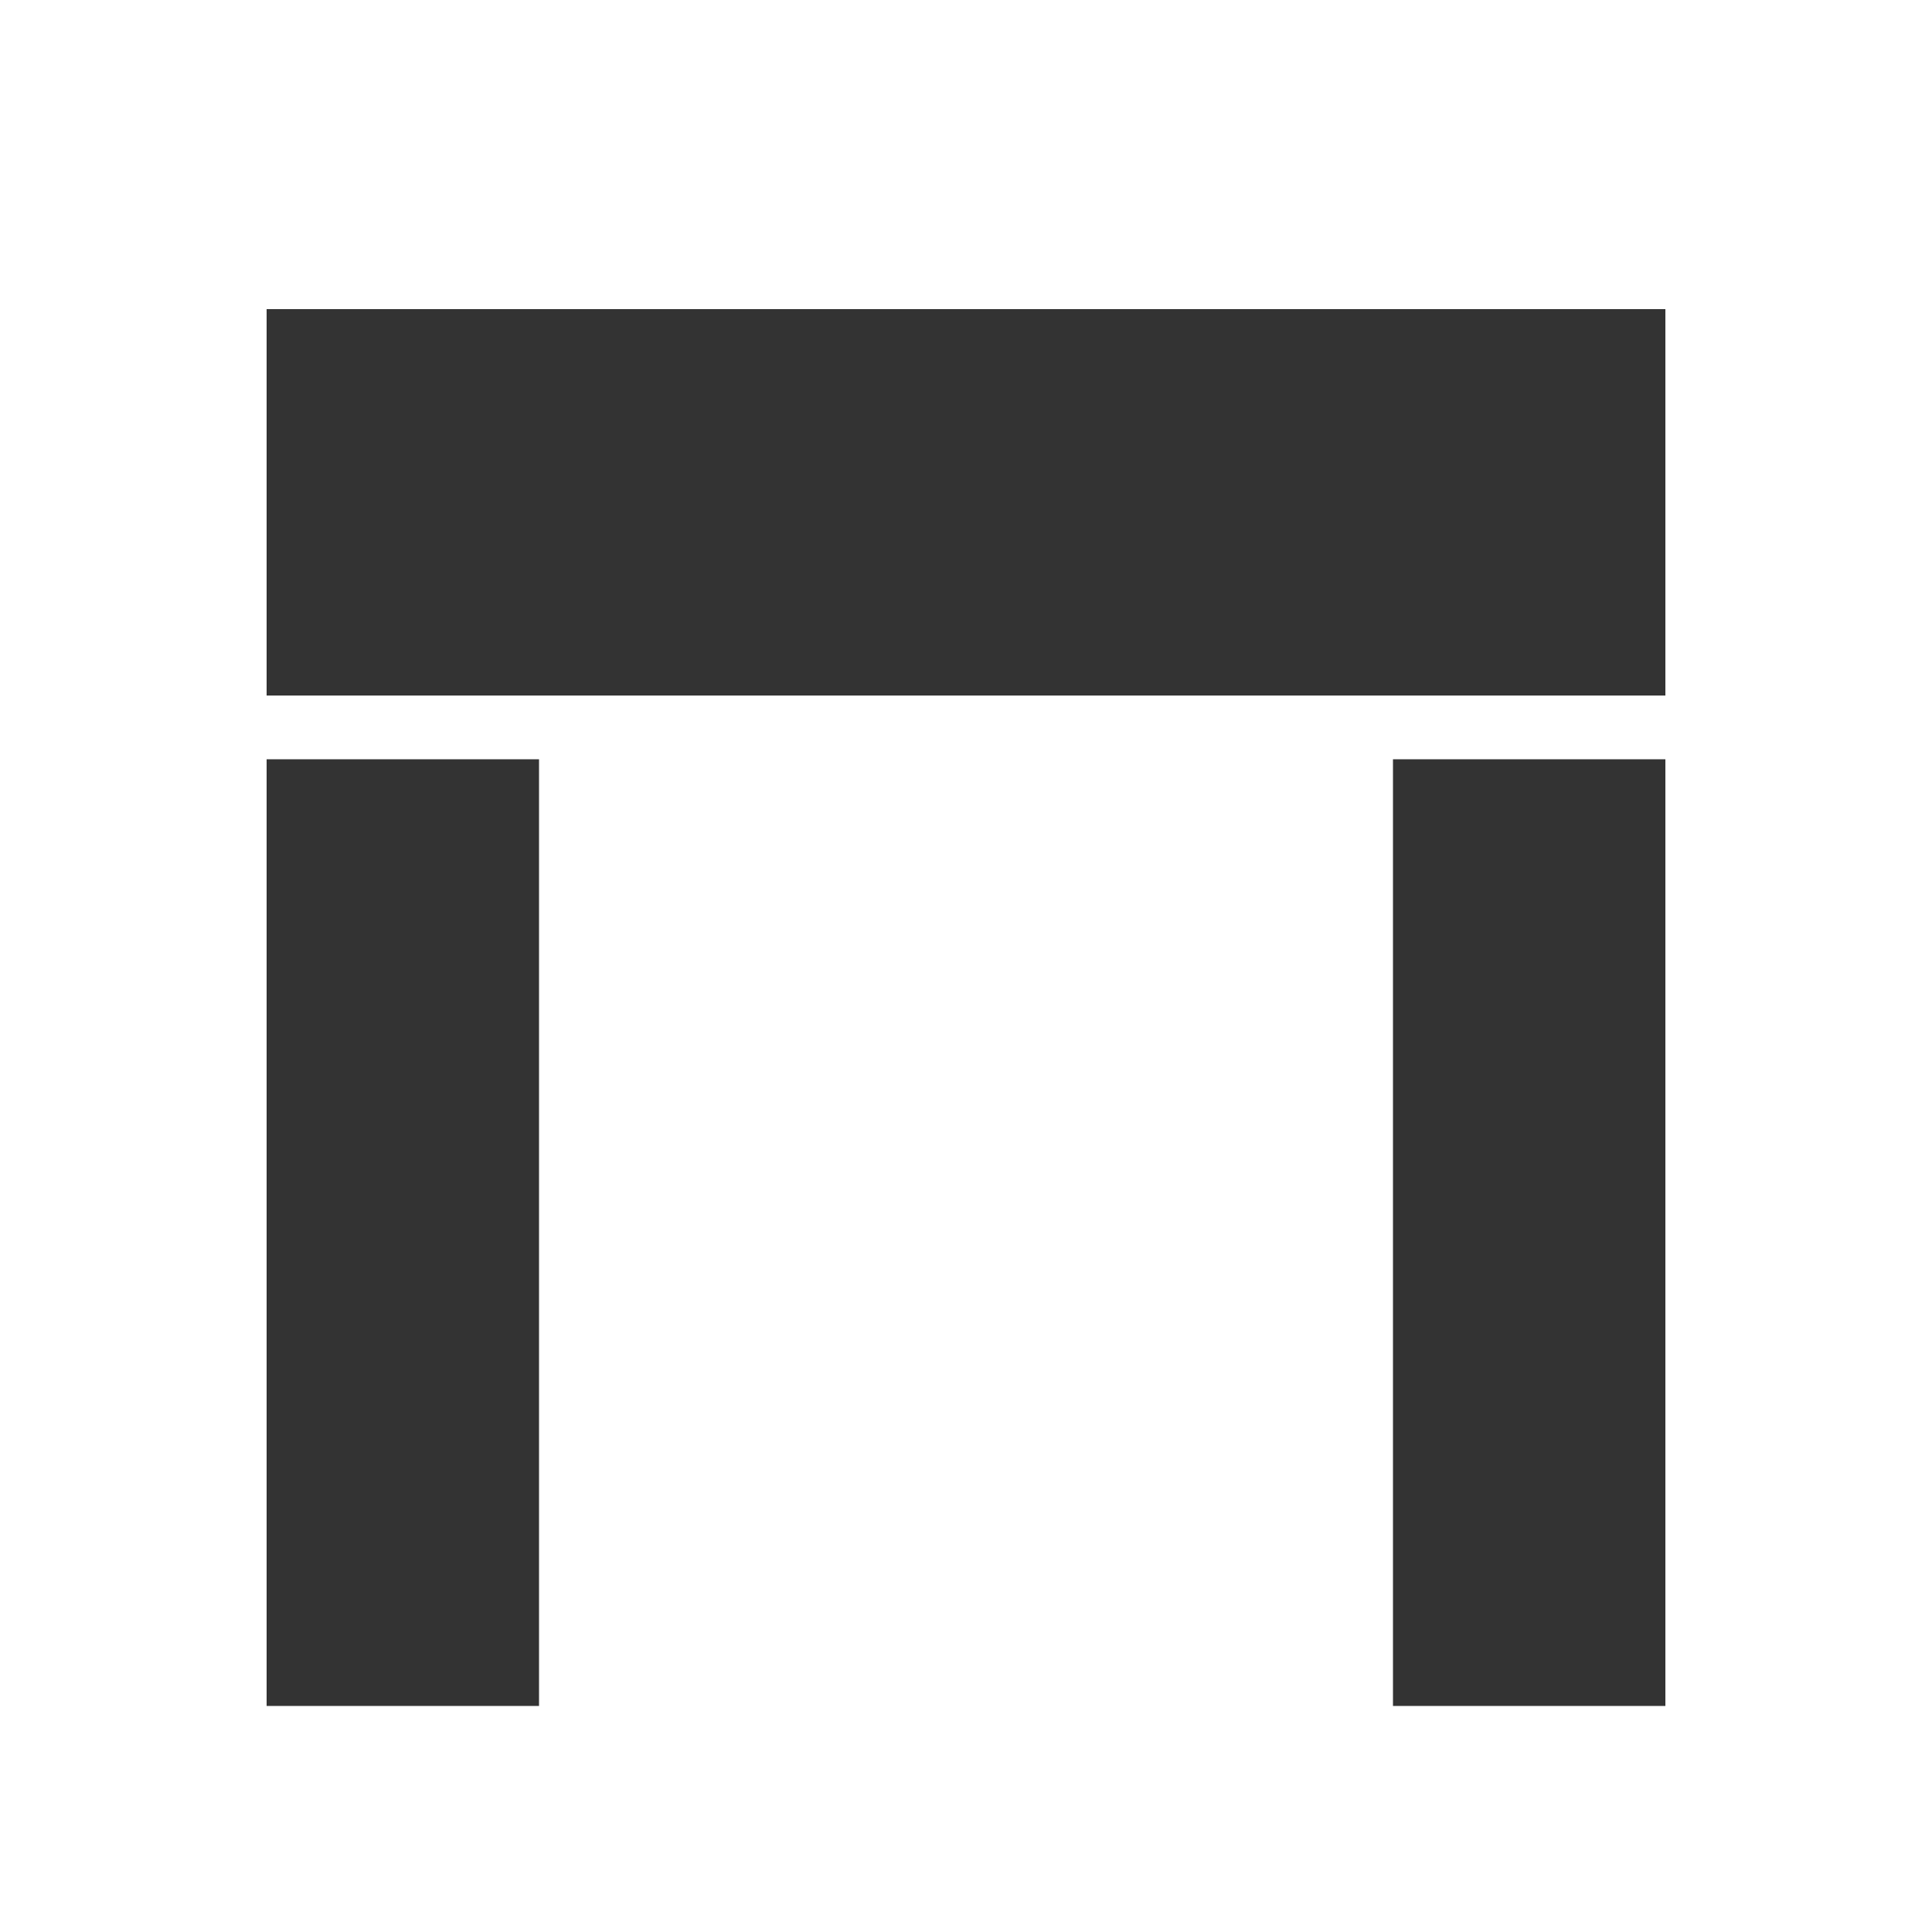
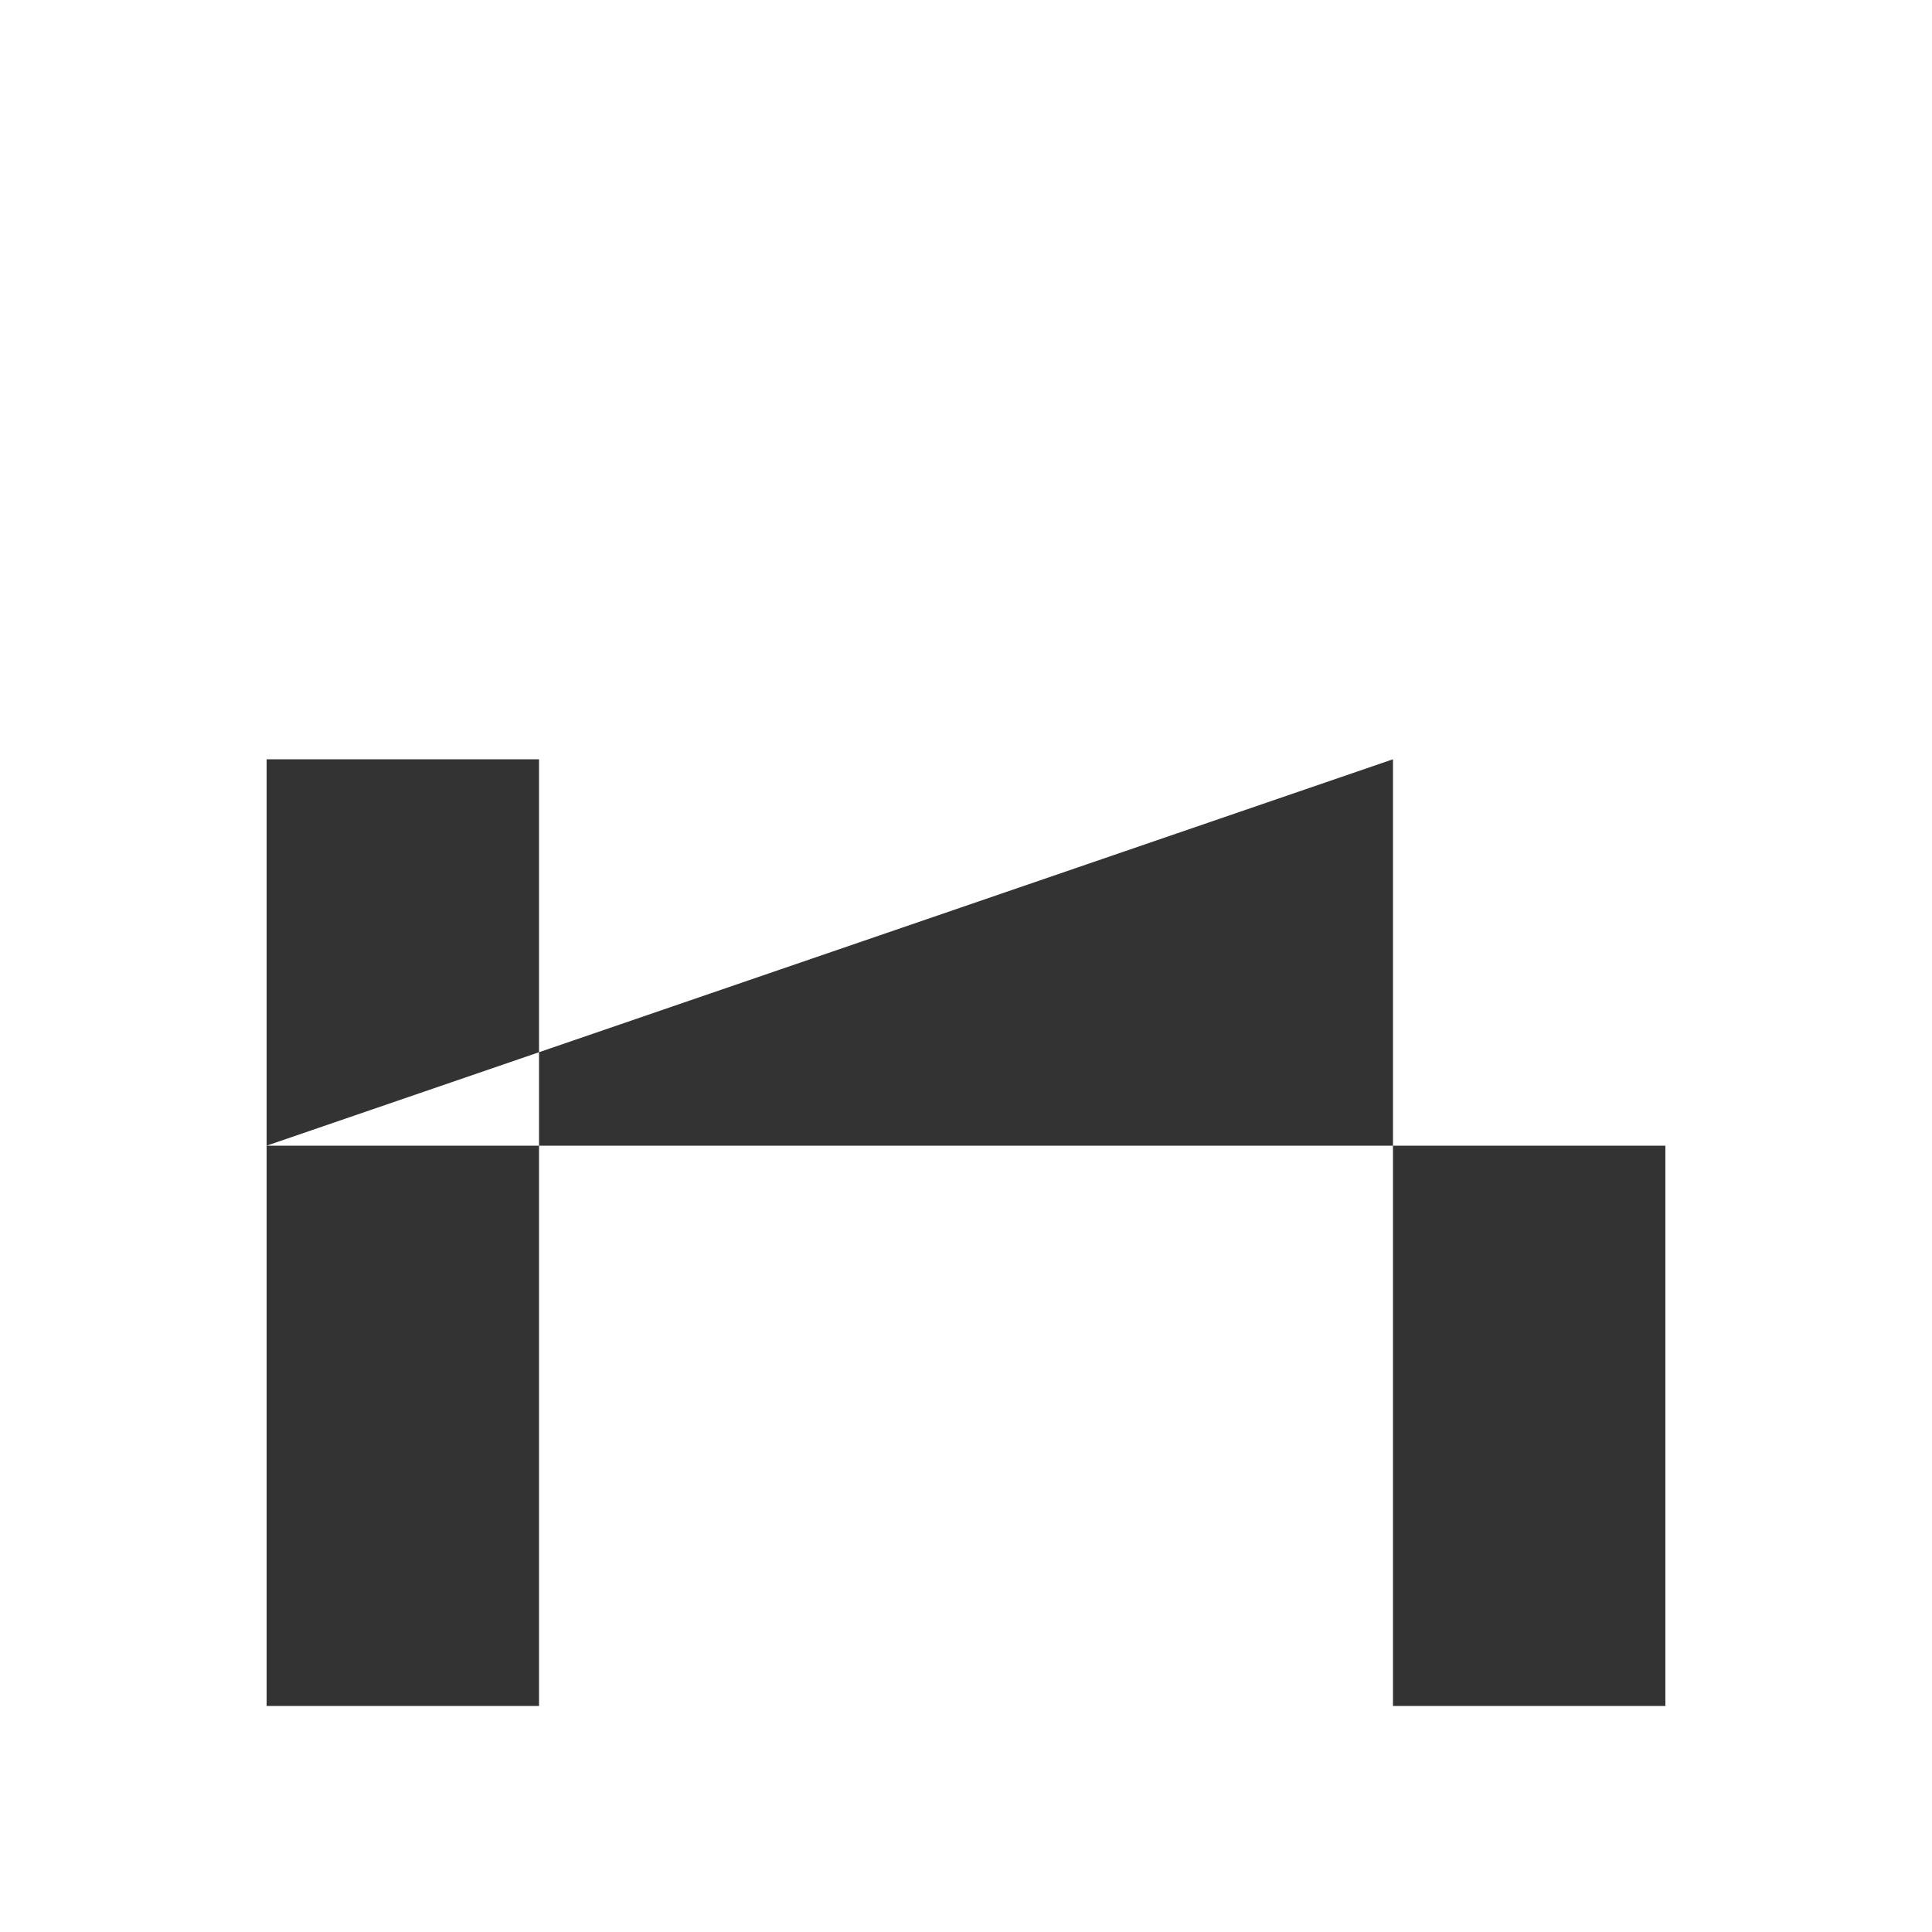
<svg xmlns="http://www.w3.org/2000/svg" id="Camada_1" data-name="Camada 1" viewBox="0 0 10 10">
  <rect x="0" y="0" width="10" height="10" fill="#333333" stroke="none" />
  <defs>
    <style>.cls-1{fill:#fff;}</style>
  </defs>
  <title>abrigos_e_rampas</title>
-   <path class="cls-1" d="M1.38,3.93H2.79v4.9H1.38Zm5.83,0H8.62v4.9H7.21ZM1.38,1.6H8.62v2H1.38ZM0,10H10V0H0Z" />
+   <path class="cls-1" d="M1.38,3.93H2.79v4.9H1.38Zm5.83,0H8.62v4.9H7.21ZH8.62v2H1.38ZM0,10H10V0H0Z" />
</svg>